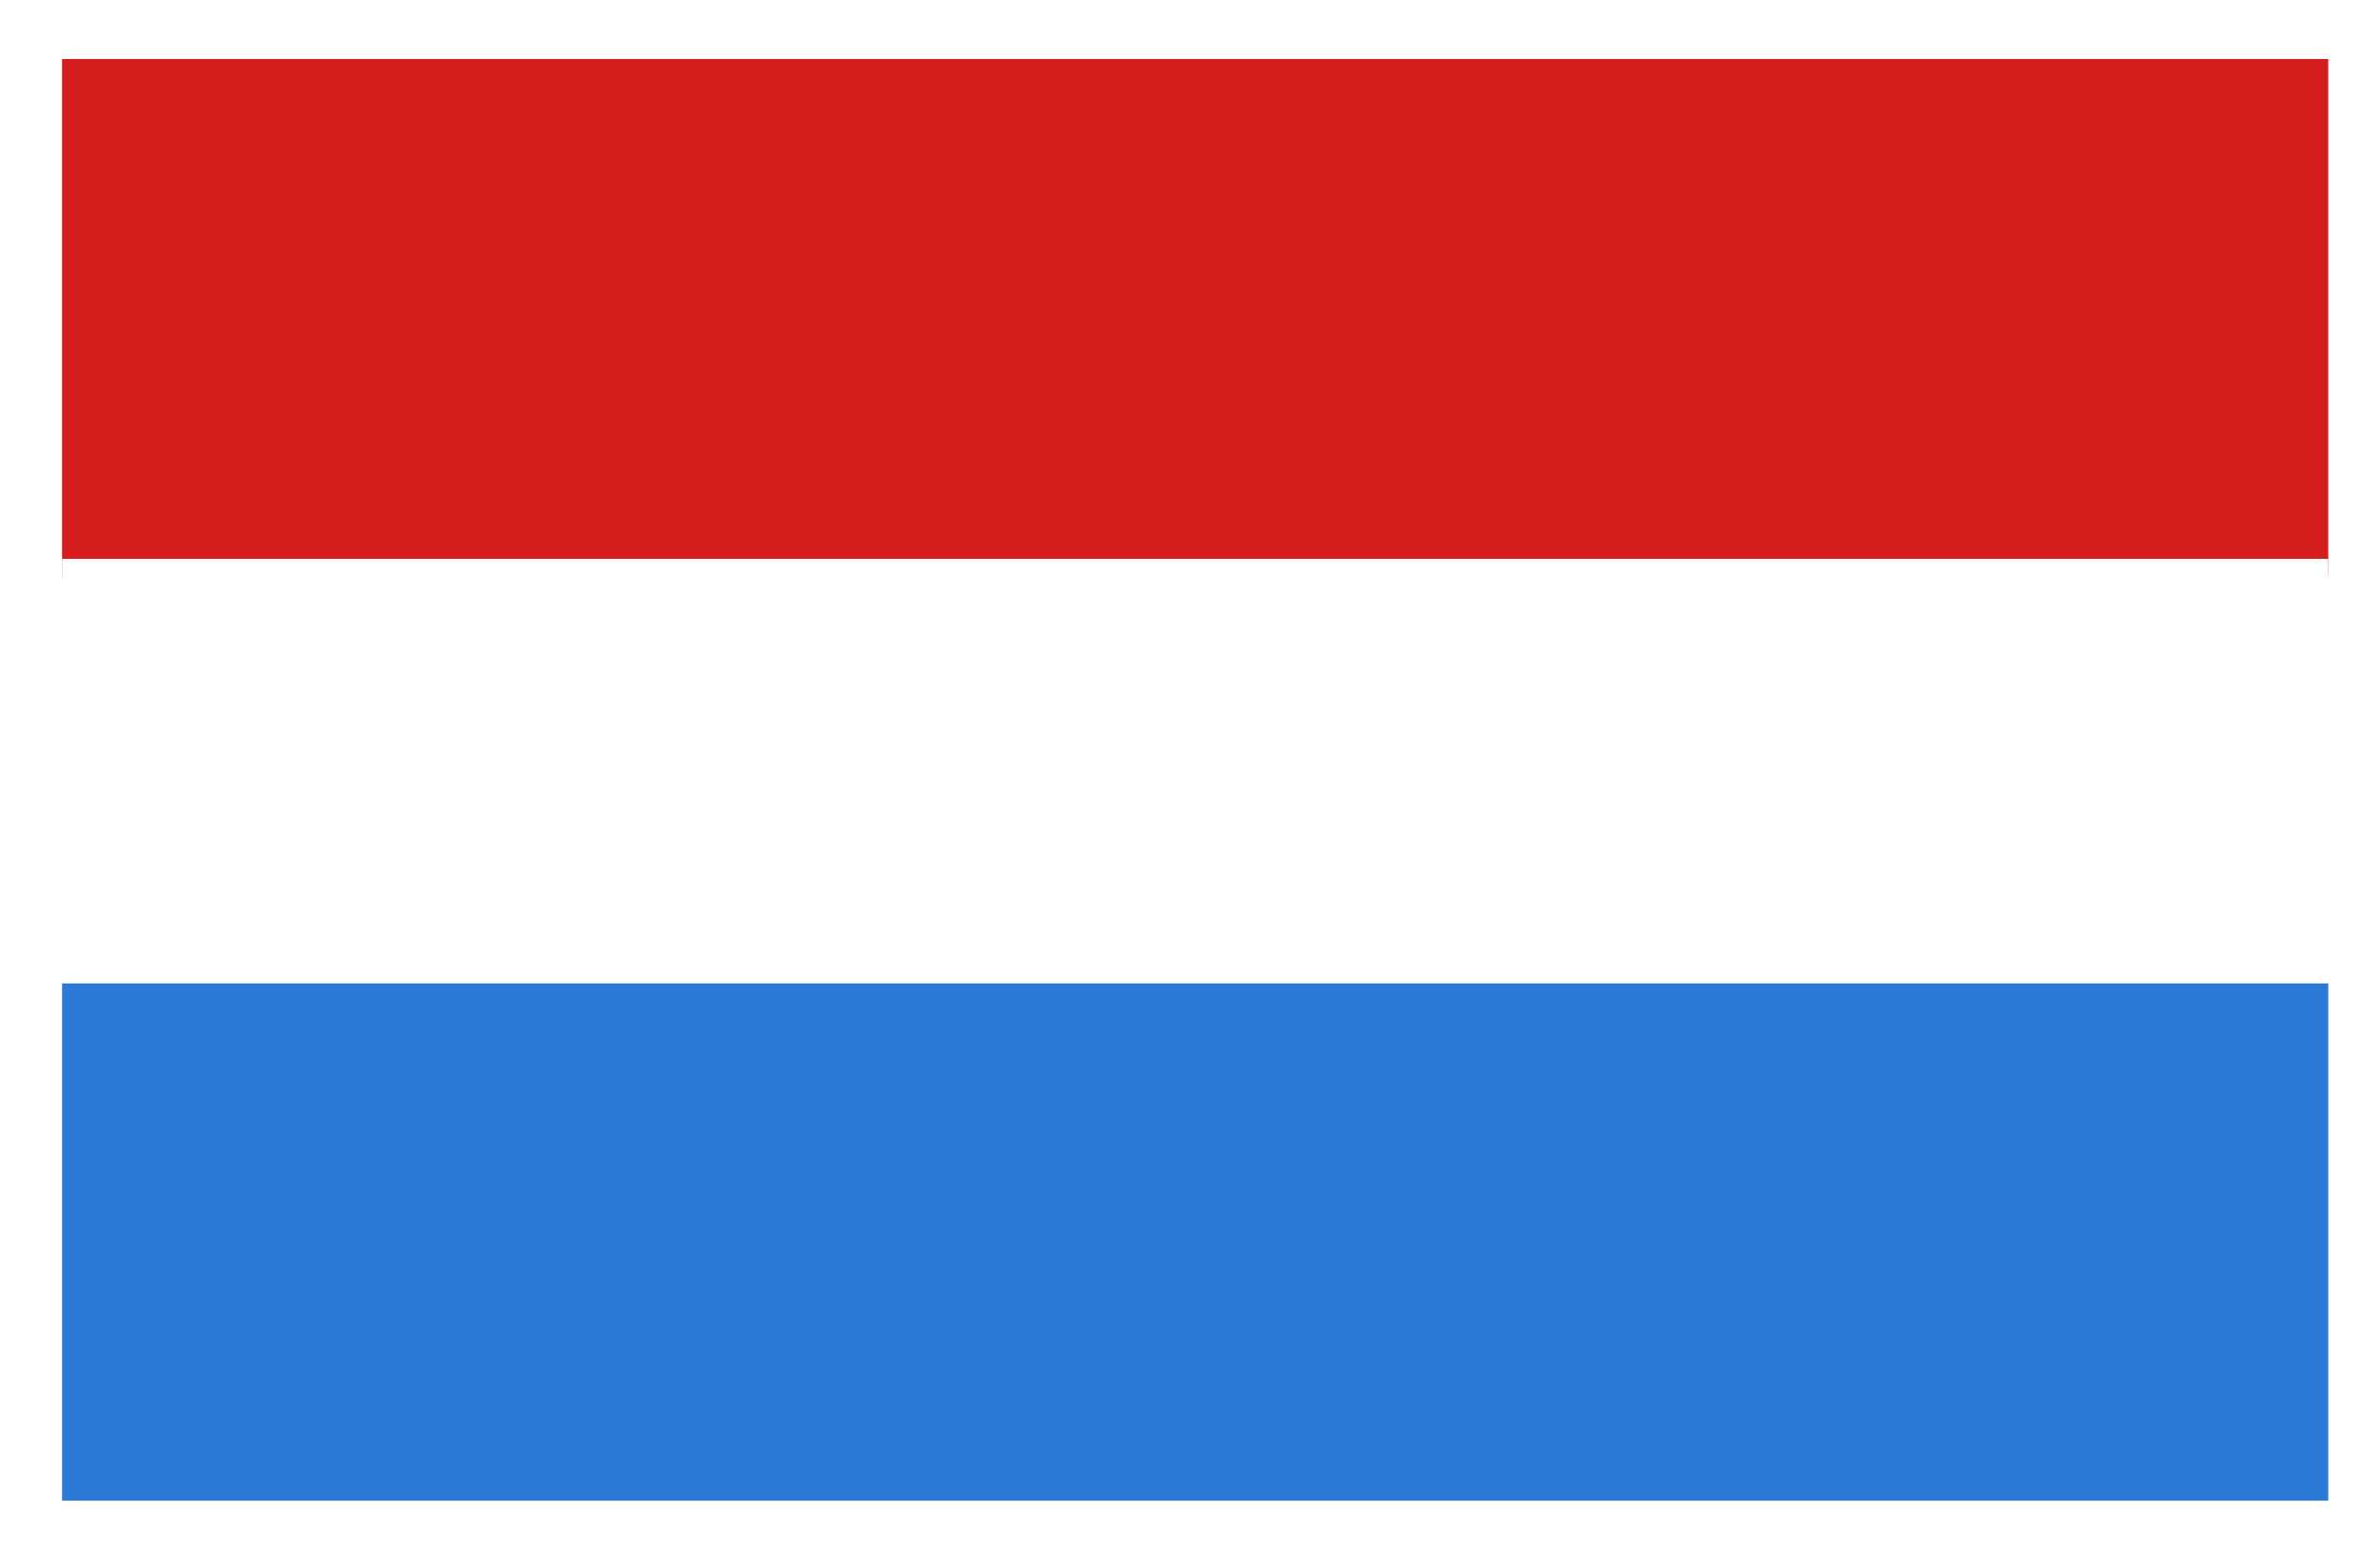
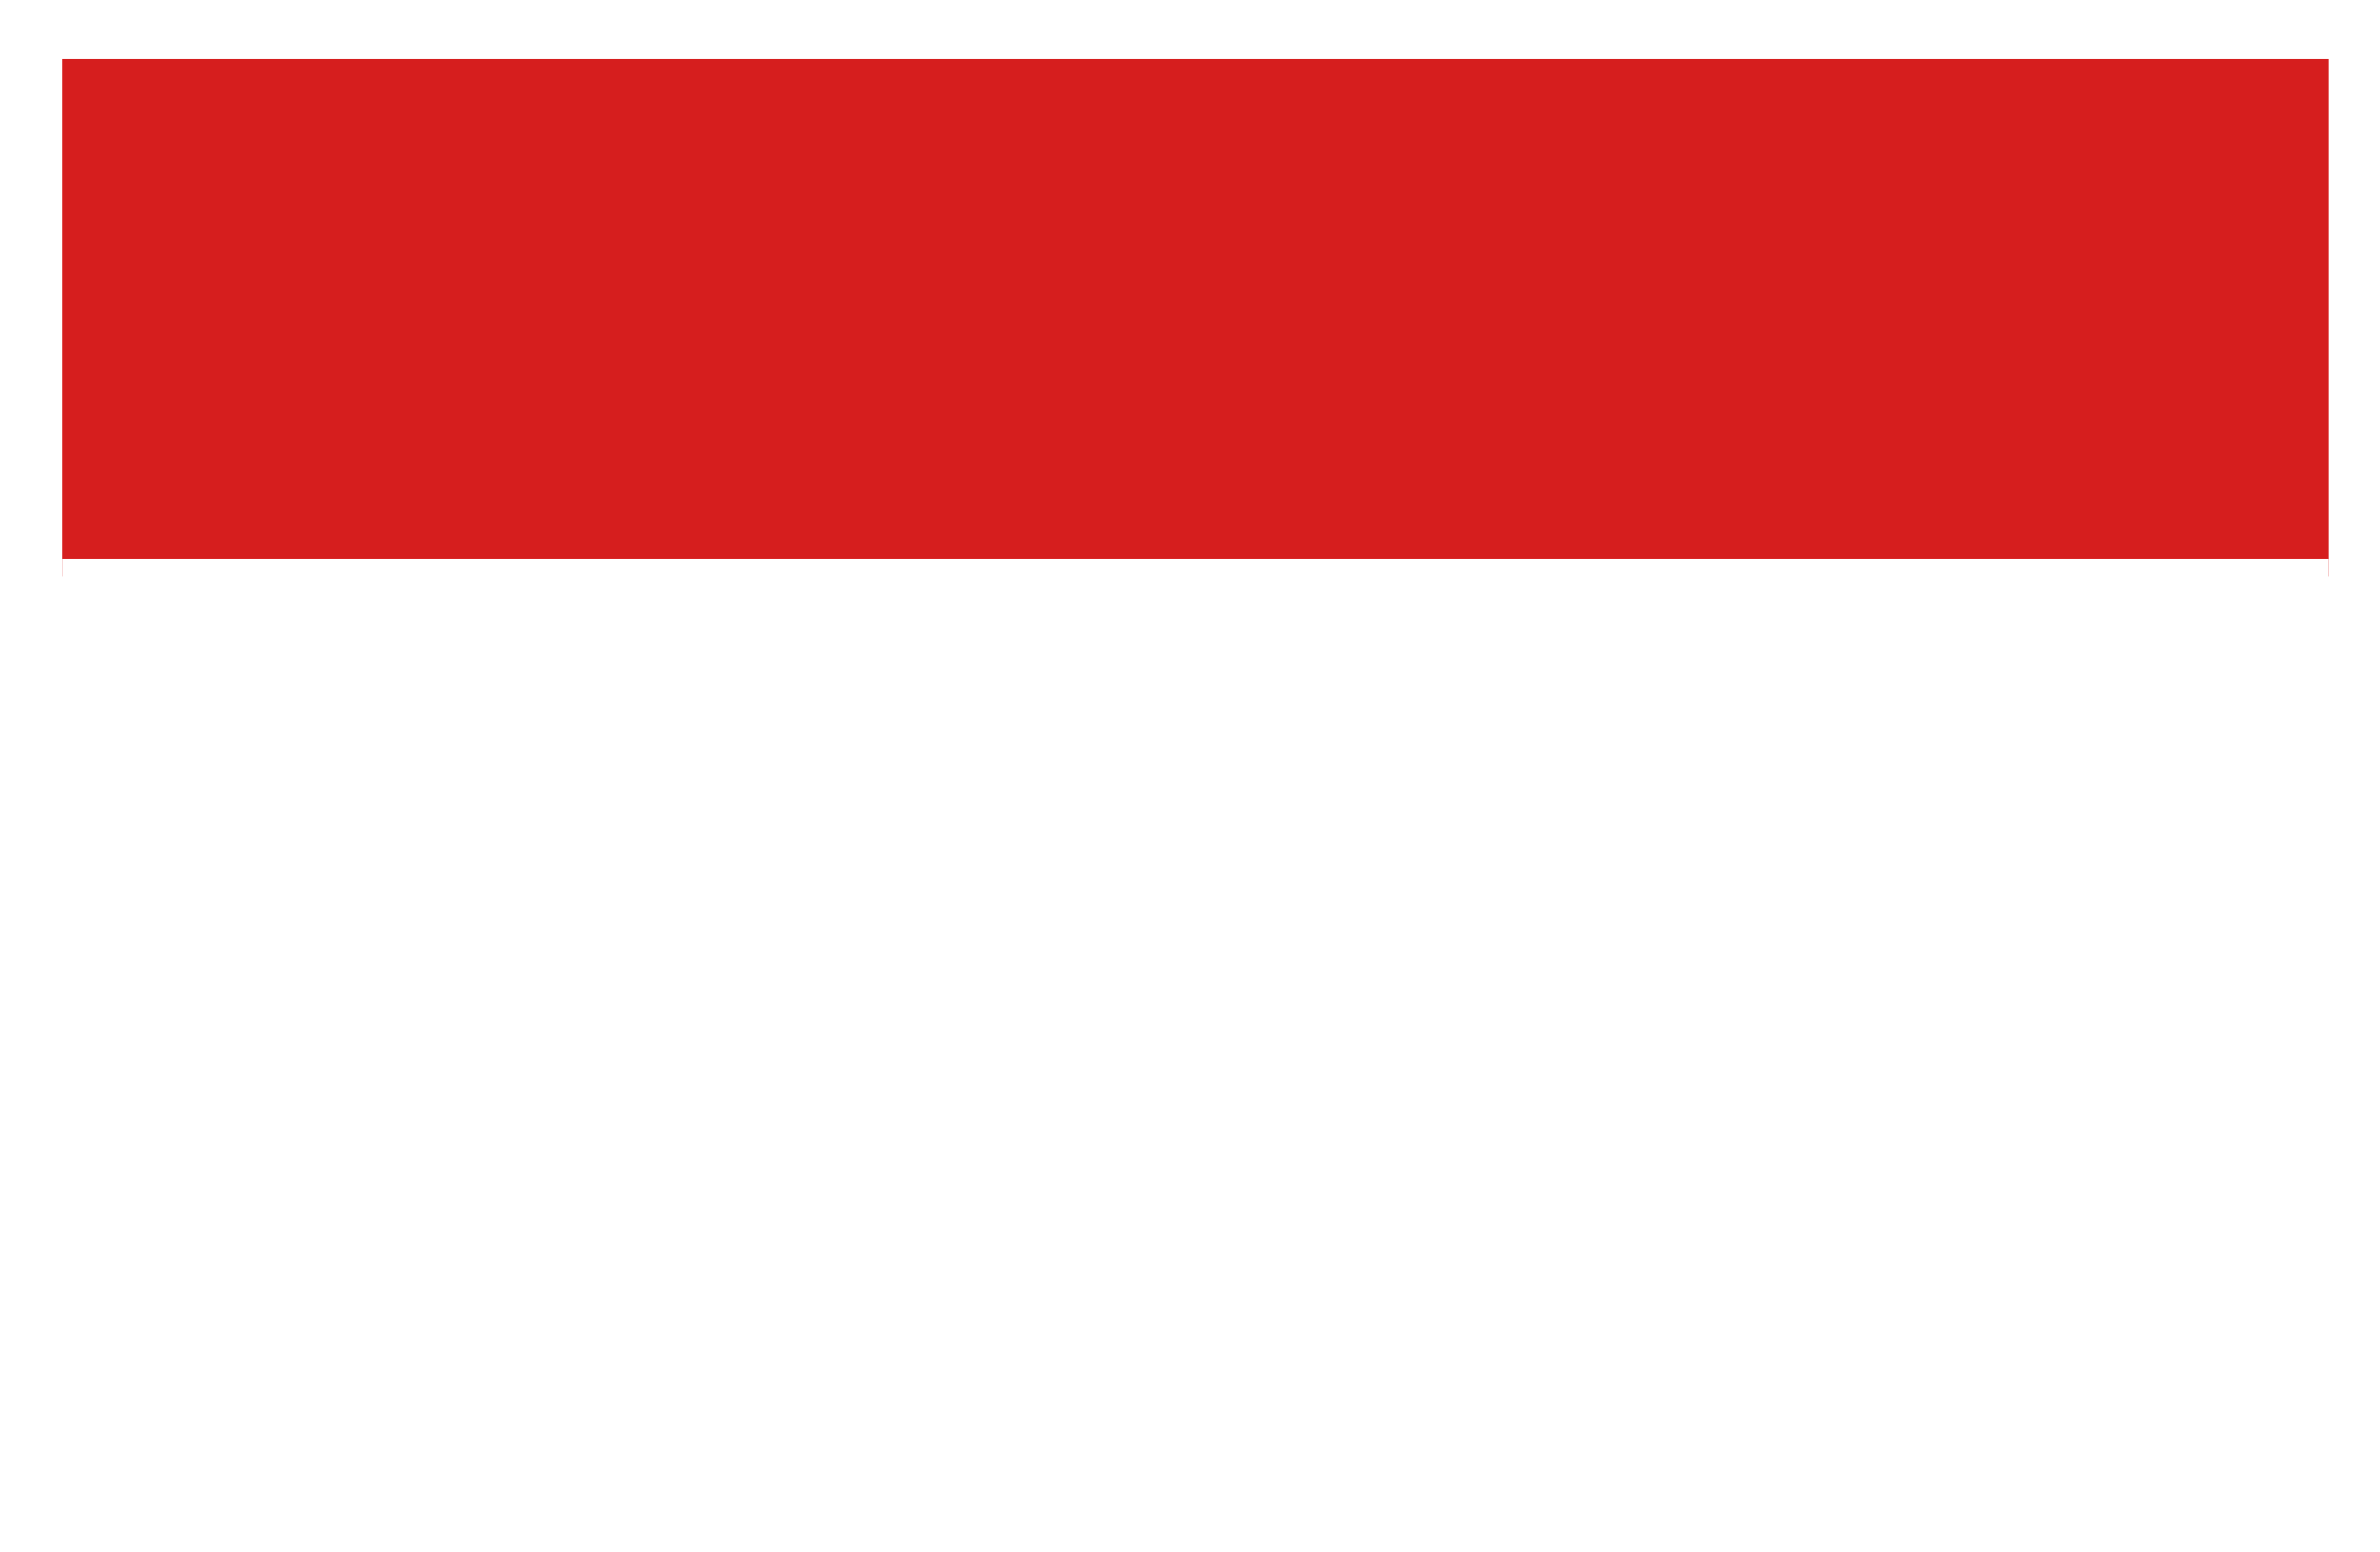
<svg xmlns="http://www.w3.org/2000/svg" version="1.1" id="Layer_1" x="0px" y="0px" viewBox="0 0 230 150" style="enable-background:new 0 0 230 150;" xml:space="preserve">
  <style type="text/css">
	.st0{fill:#FFFFFF;}
	.st1{fill:#2B7AD8;}
	.st2{fill:#D61E1E;}
	.st3{display:none;}
	.st4{display:inline;fill:#FFFFFF;}
	.st5{display:inline;fill:#DB1919;}
</style>
  <g>
    <rect class="st0" width="230" height="150" />
-     <rect x="6" y="95" class="st1" width="219" height="50" />
    <rect x="6" y="5.7" class="st2" width="219" height="50" />
    <rect x="6" y="54" class="st0" width="219" height="41" />
  </g>
  <g class="st3">
-     <rect class="st4" width="230" height="150" />
    <rect x="6" y="5" class="st5" width="219" height="140" />
-     <path class="st4" d="M88.1,112.9c-20.9,0-37.9-17-37.9-37.9s17-37.9,37.9-37.9c8.2,0,15.7,2.6,21.9,7C101.6,34.8,89.5,29,76,29   c-25.4,0-46,20.6-46,46s20.6,46,46,46c13.5,0,25.6-5.8,34-15.1C103.8,110.3,96.2,112.9,88.1,112.9z" />
-     <polygon class="st4" points="120.7,59.6 127.5,68.6 138.8,66.1 132.5,75.9 138.2,85.4 127.2,81.8 119.7,90.7 120.1,79.2    108.9,74.8 119.9,70.9  " />
+     <path class="st4" d="M88.1,112.9c-20.9,0-37.9-17-37.9-37.9s17-37.9,37.9-37.9C101.6,34.8,89.5,29,76,29   c-25.4,0-46,20.6-46,46s20.6,46,46,46c13.5,0,25.6-5.8,34-15.1C103.8,110.3,96.2,112.9,88.1,112.9z" />
  </g>
</svg>